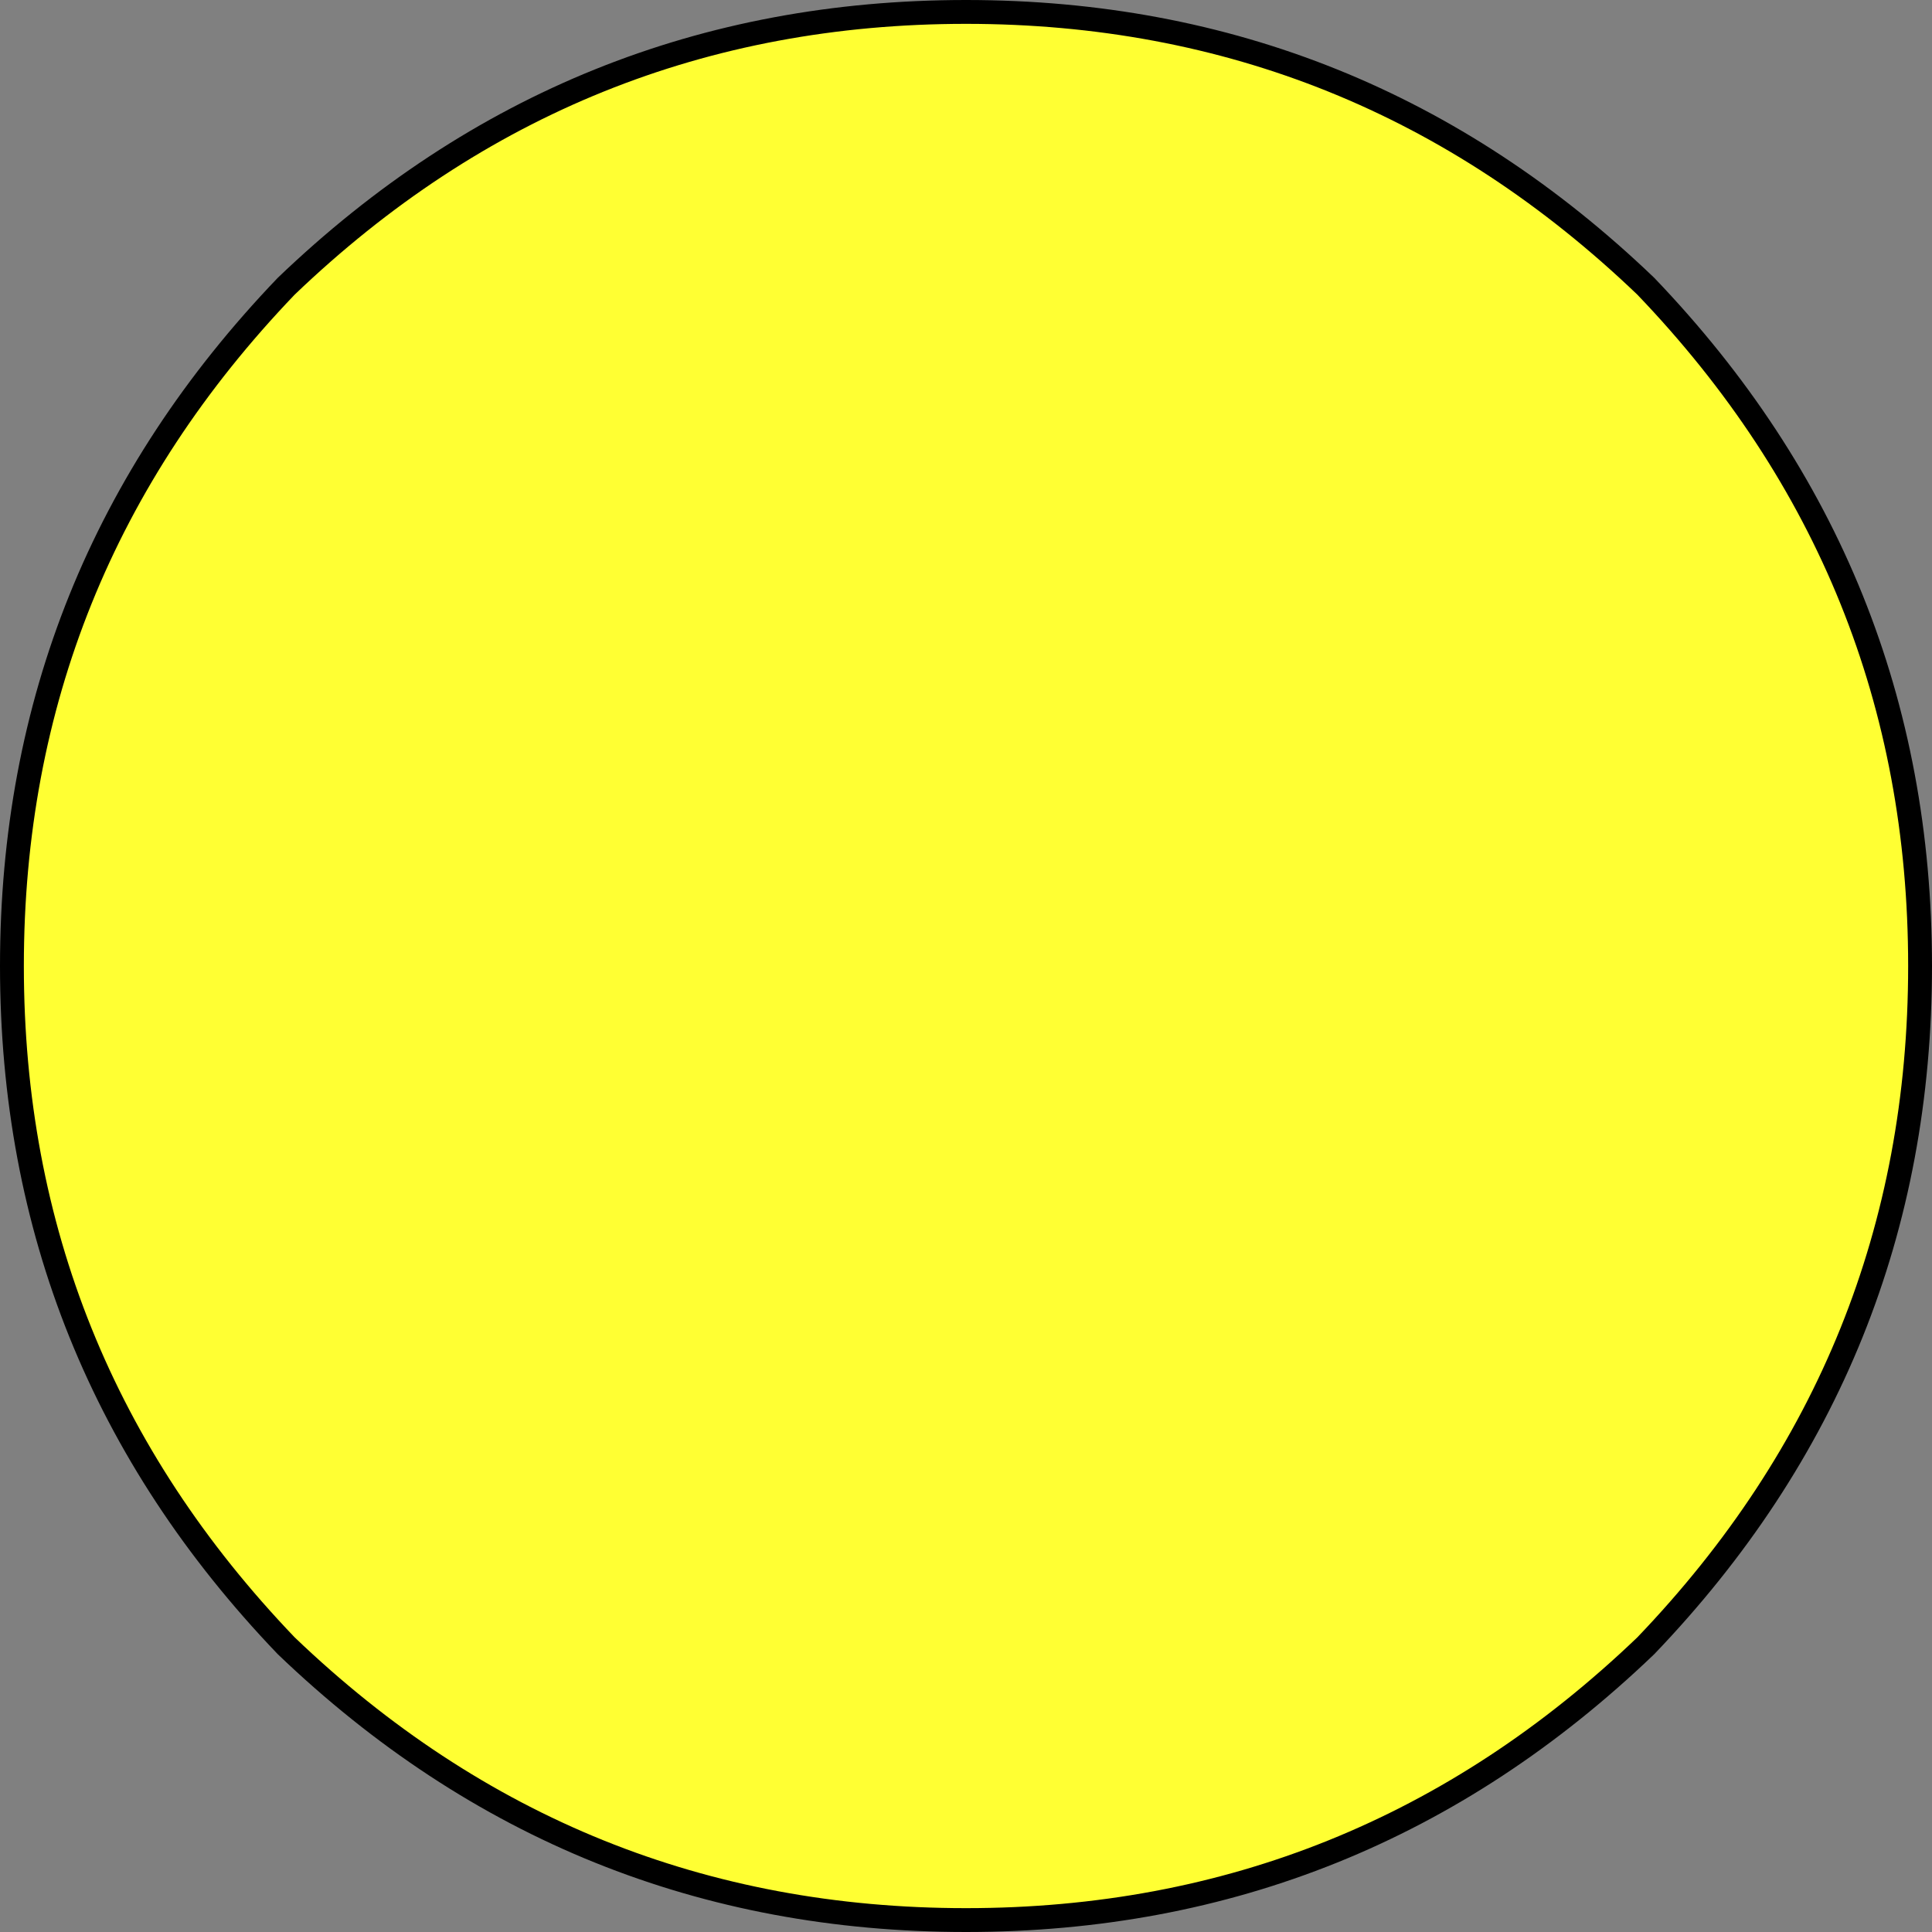
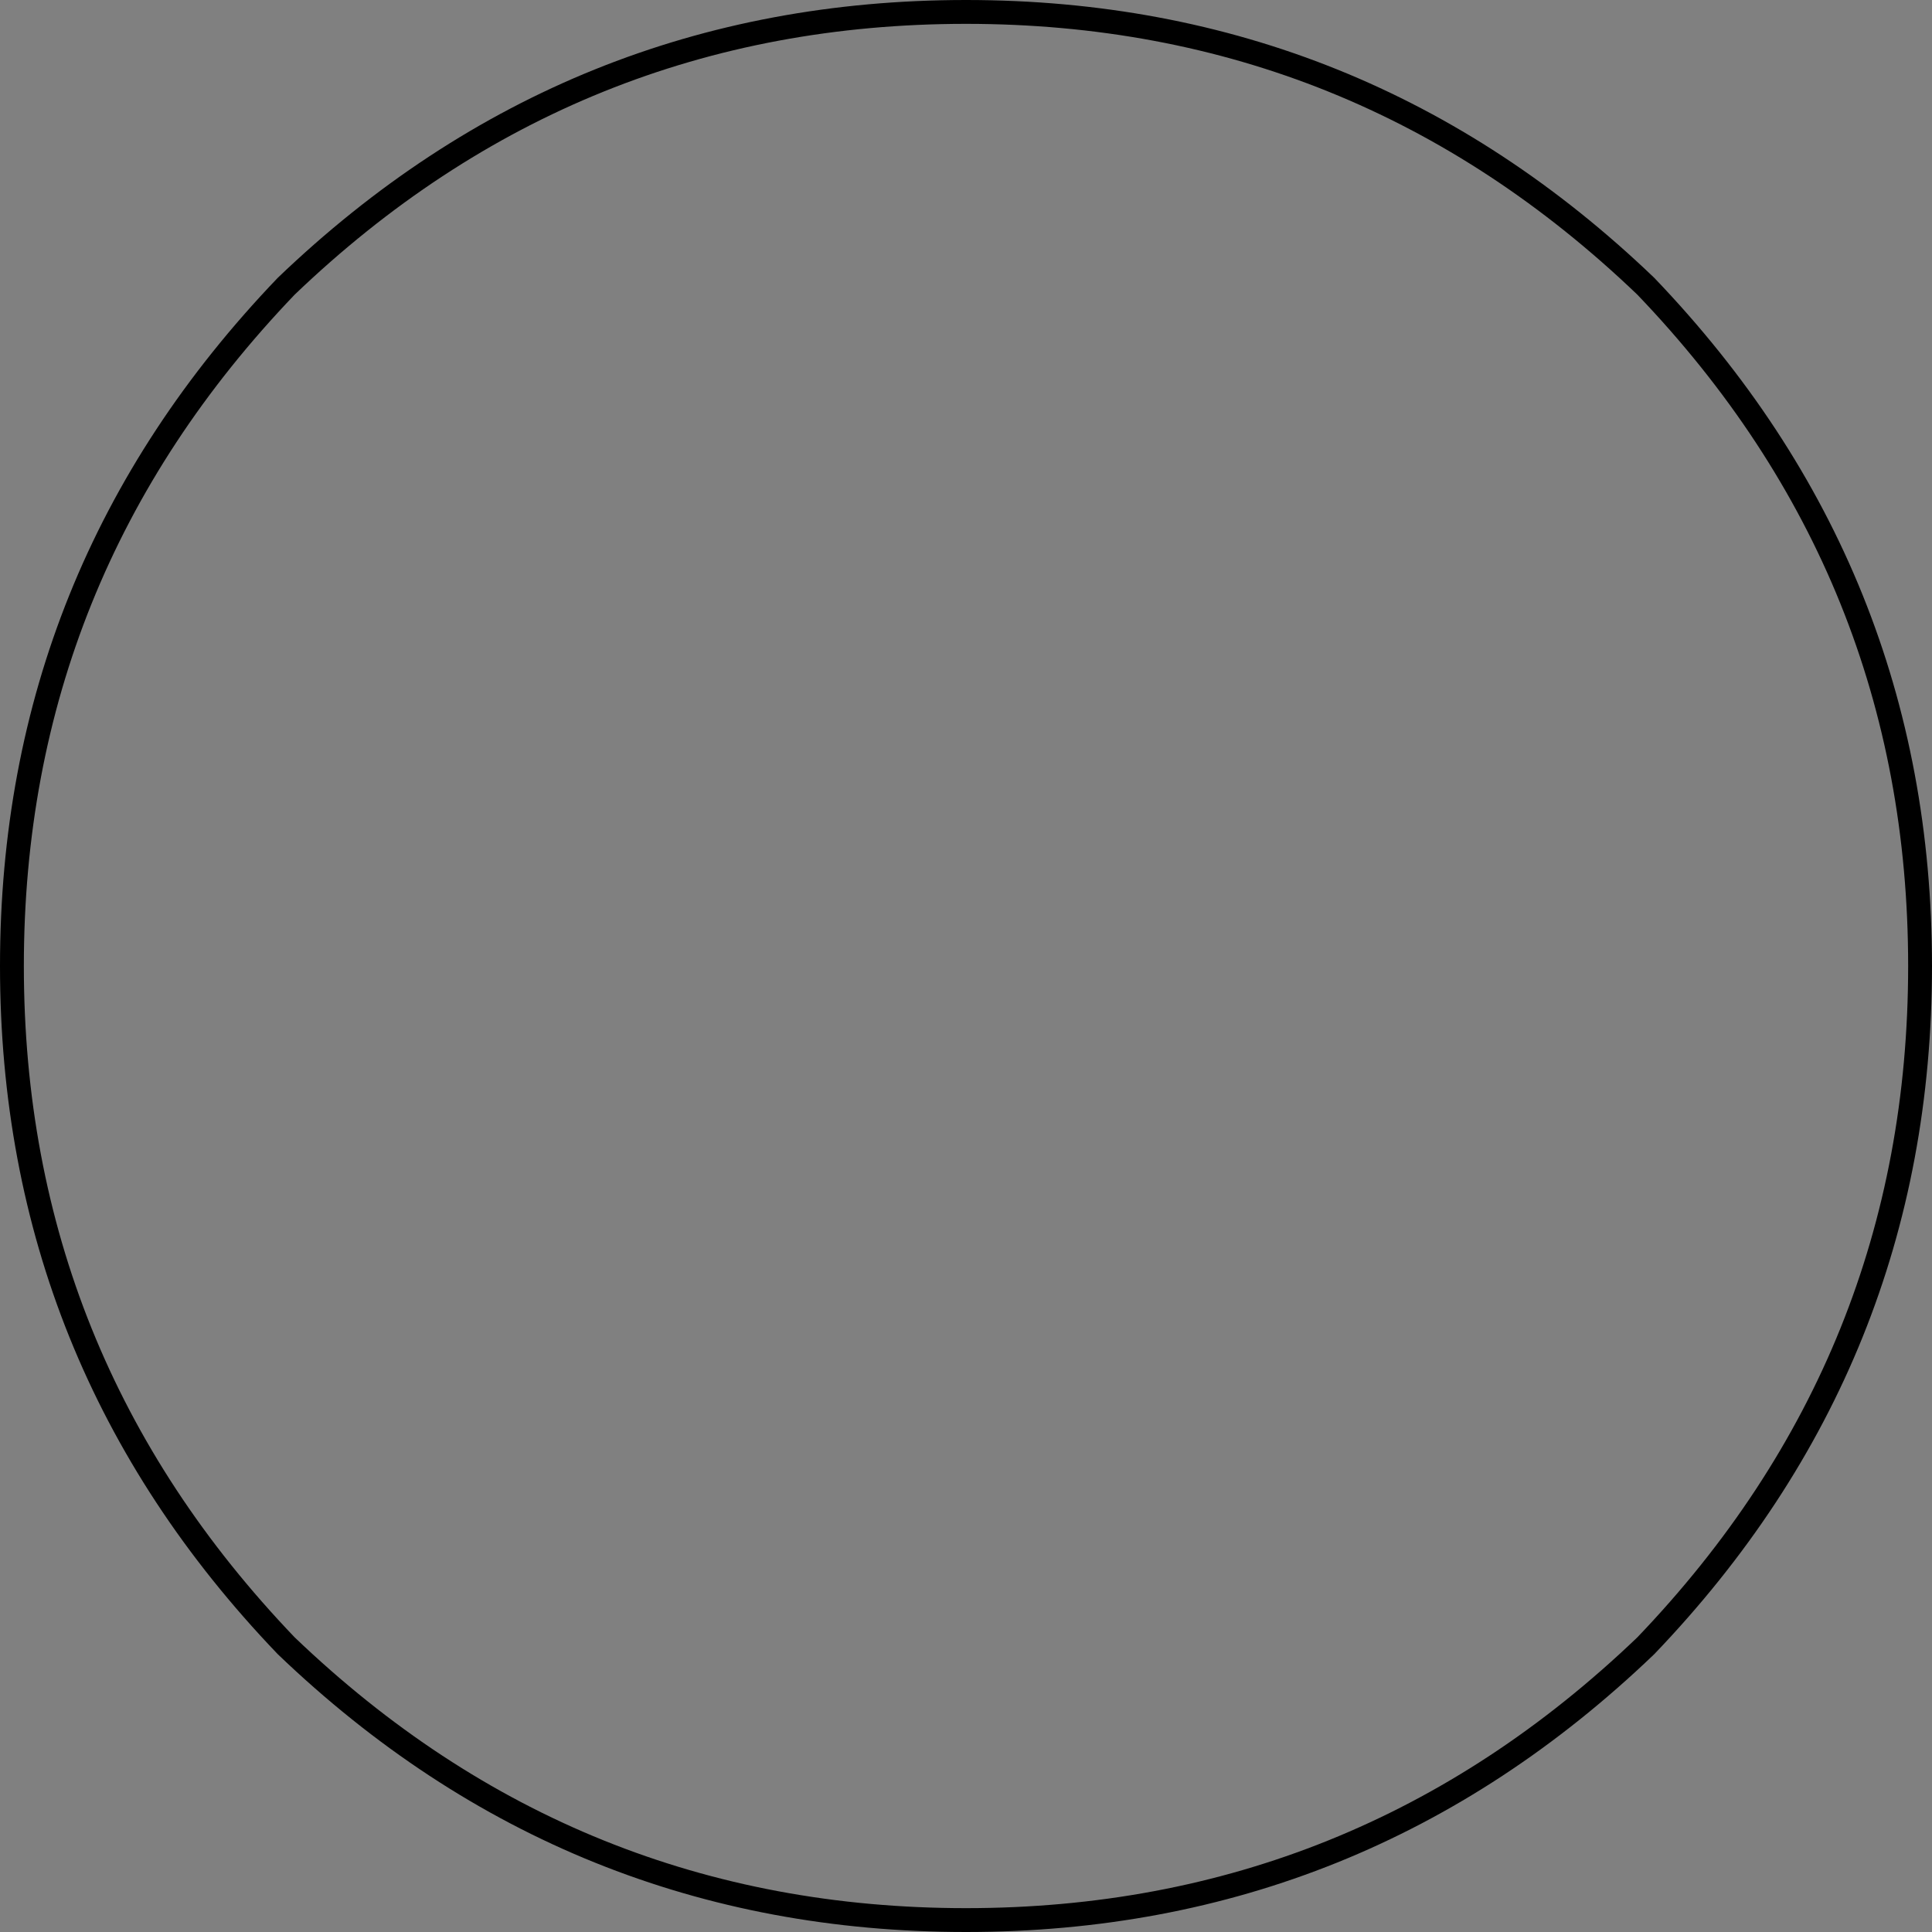
<svg xmlns="http://www.w3.org/2000/svg" height="8.1px" width="8.1px">
  <rect width="100%" height="100%" fill="#808080" stroke="none" />
  <g transform="matrix(1.0, 0.0, 0.0, 1.0, 4.05, 4.05)">
-     <path d="M4.0 0.0 Q4.0 -1.65 2.85 -2.85 1.65 -4.0 0.0 -4.0 -1.65 -4.0 -2.85 -2.85 -4.0 -1.65 -4.0 0.0 -4.0 1.65 -2.85 2.85 -1.65 4.0 0.0 4.0 1.65 4.0 2.85 2.85 4.0 1.65 4.0 0.0" fill="#ffff33" fill-rule="evenodd" stroke="none" />
    <path d="M4.0 0.0 Q4.0 1.65 2.85 2.85 1.65 4.0 0.0 4.0 -1.65 4.0 -2.85 2.85 -4.0 1.65 -4.0 0.0 -4.0 -1.65 -2.85 -2.85 -1.65 -4.0 0.0 -4.0 1.65 -4.0 2.85 -2.85 4.0 -1.65 4.0 0.0 Z" fill="none" stroke="#000000" stroke-linecap="round" stroke-linejoin="round" stroke-width="0.1" />
  </g>
</svg>